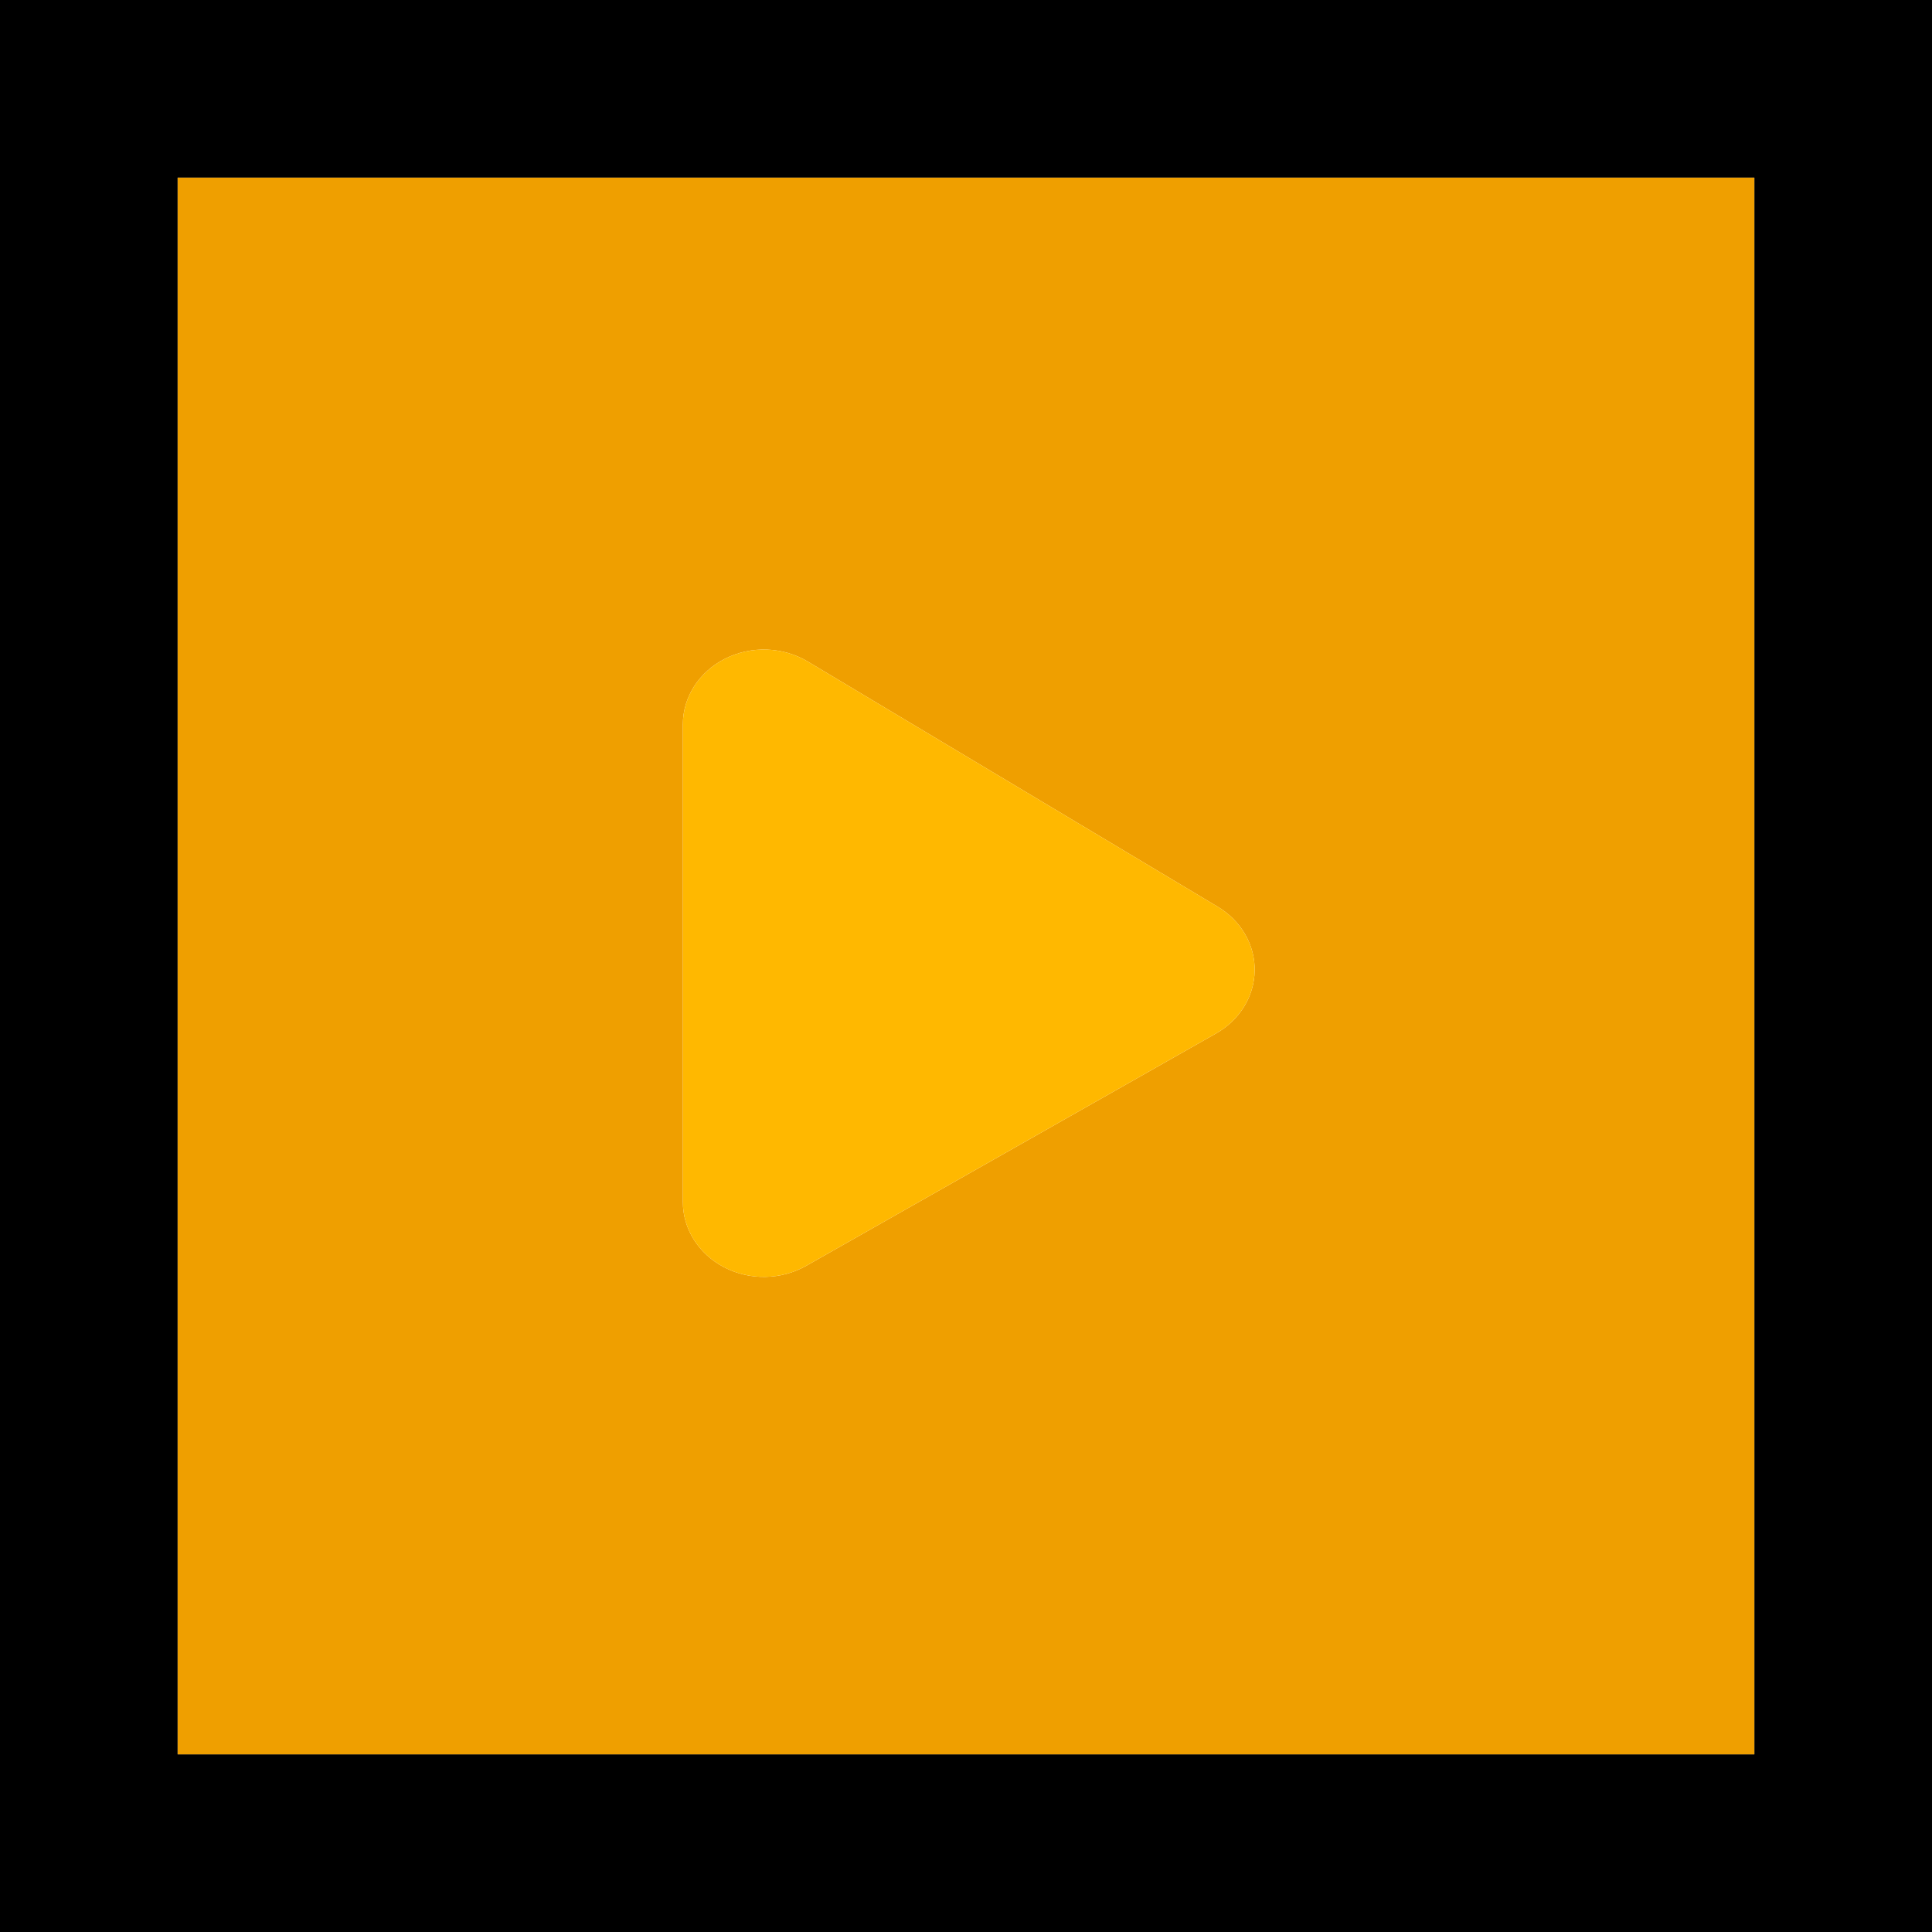
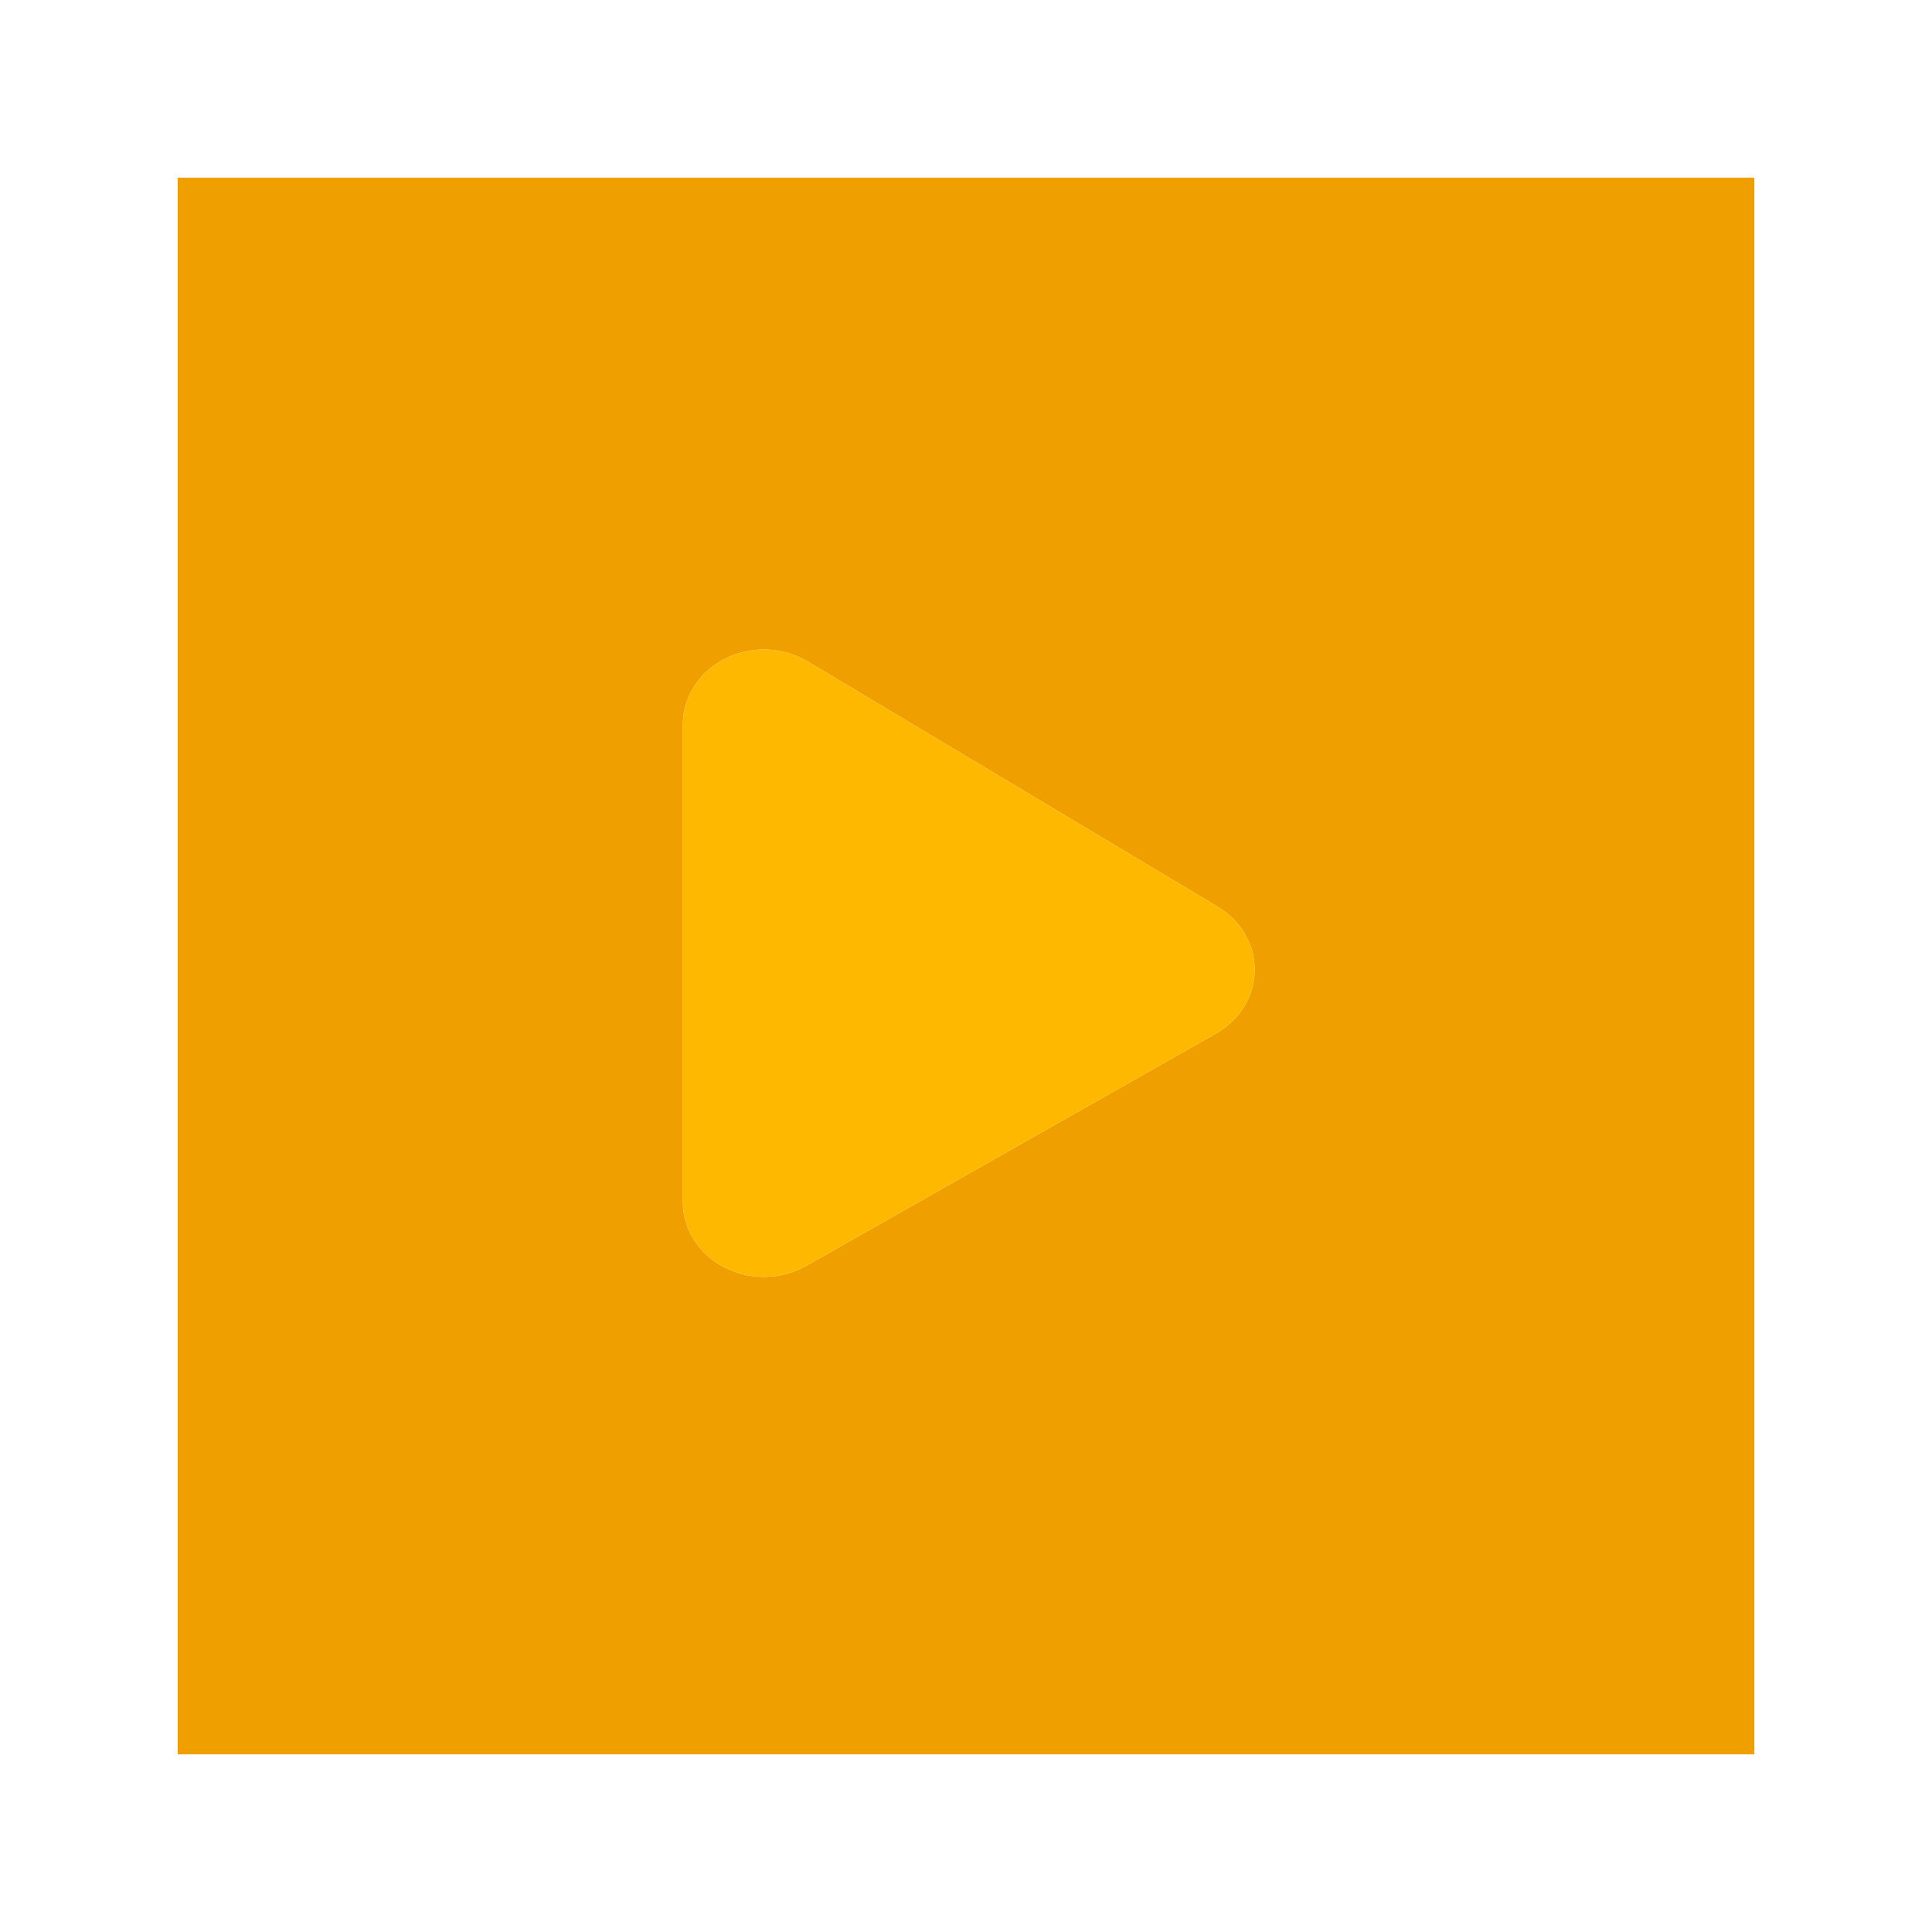
<svg xmlns="http://www.w3.org/2000/svg" width="348" height="348" viewBox="0 0 348 348" fill="none">
-   <path fill-rule="evenodd" clip-rule="evenodd" d="M0 0H348V348H0V0ZM32 32V316H316V32H32Z" fill="black" />
  <path fill-rule="evenodd" clip-rule="evenodd" d="M316 32H32V316H316V32ZM145.502 119.161C141.016 116.479 135.303 116.279 130.612 118.642C125.92 121.004 123 125.551 123 130.493V216.507C123 221.391 125.852 225.893 130.458 228.28C135.064 230.666 140.703 230.563 145.204 228.012L219.036 186.153C223.309 183.731 225.939 179.448 225.999 174.812C226.059 170.175 223.542 165.835 219.333 163.318L145.502 119.161Z" fill="#EF9F00" />
-   <path fill-rule="evenodd" clip-rule="evenodd" d="M130.612 118.642C135.303 116.279 141.016 116.479 145.502 119.161L219.334 163.318C223.542 165.835 226.059 170.175 225.999 174.812C225.939 179.448 223.309 183.731 219.036 186.153L145.204 228.012C140.703 230.563 135.064 230.666 130.458 228.28C125.852 225.893 123 221.391 123 216.507V130.493C123 125.551 125.92 121.004 130.612 118.642Z" fill="#FFB800" />
+   <path fill-rule="evenodd" clip-rule="evenodd" d="M130.612 118.642C135.303 116.279 141.016 116.479 145.502 119.161L219.334 163.318C223.542 165.835 226.059 170.175 225.999 174.812C225.939 179.448 223.309 183.731 219.036 186.153L145.204 228.012C140.703 230.563 135.064 230.666 130.458 228.28C125.852 225.893 123 221.391 123 216.507V130.493C123 125.551 125.92 121.004 130.612 118.642" fill="#FFB800" />
</svg>